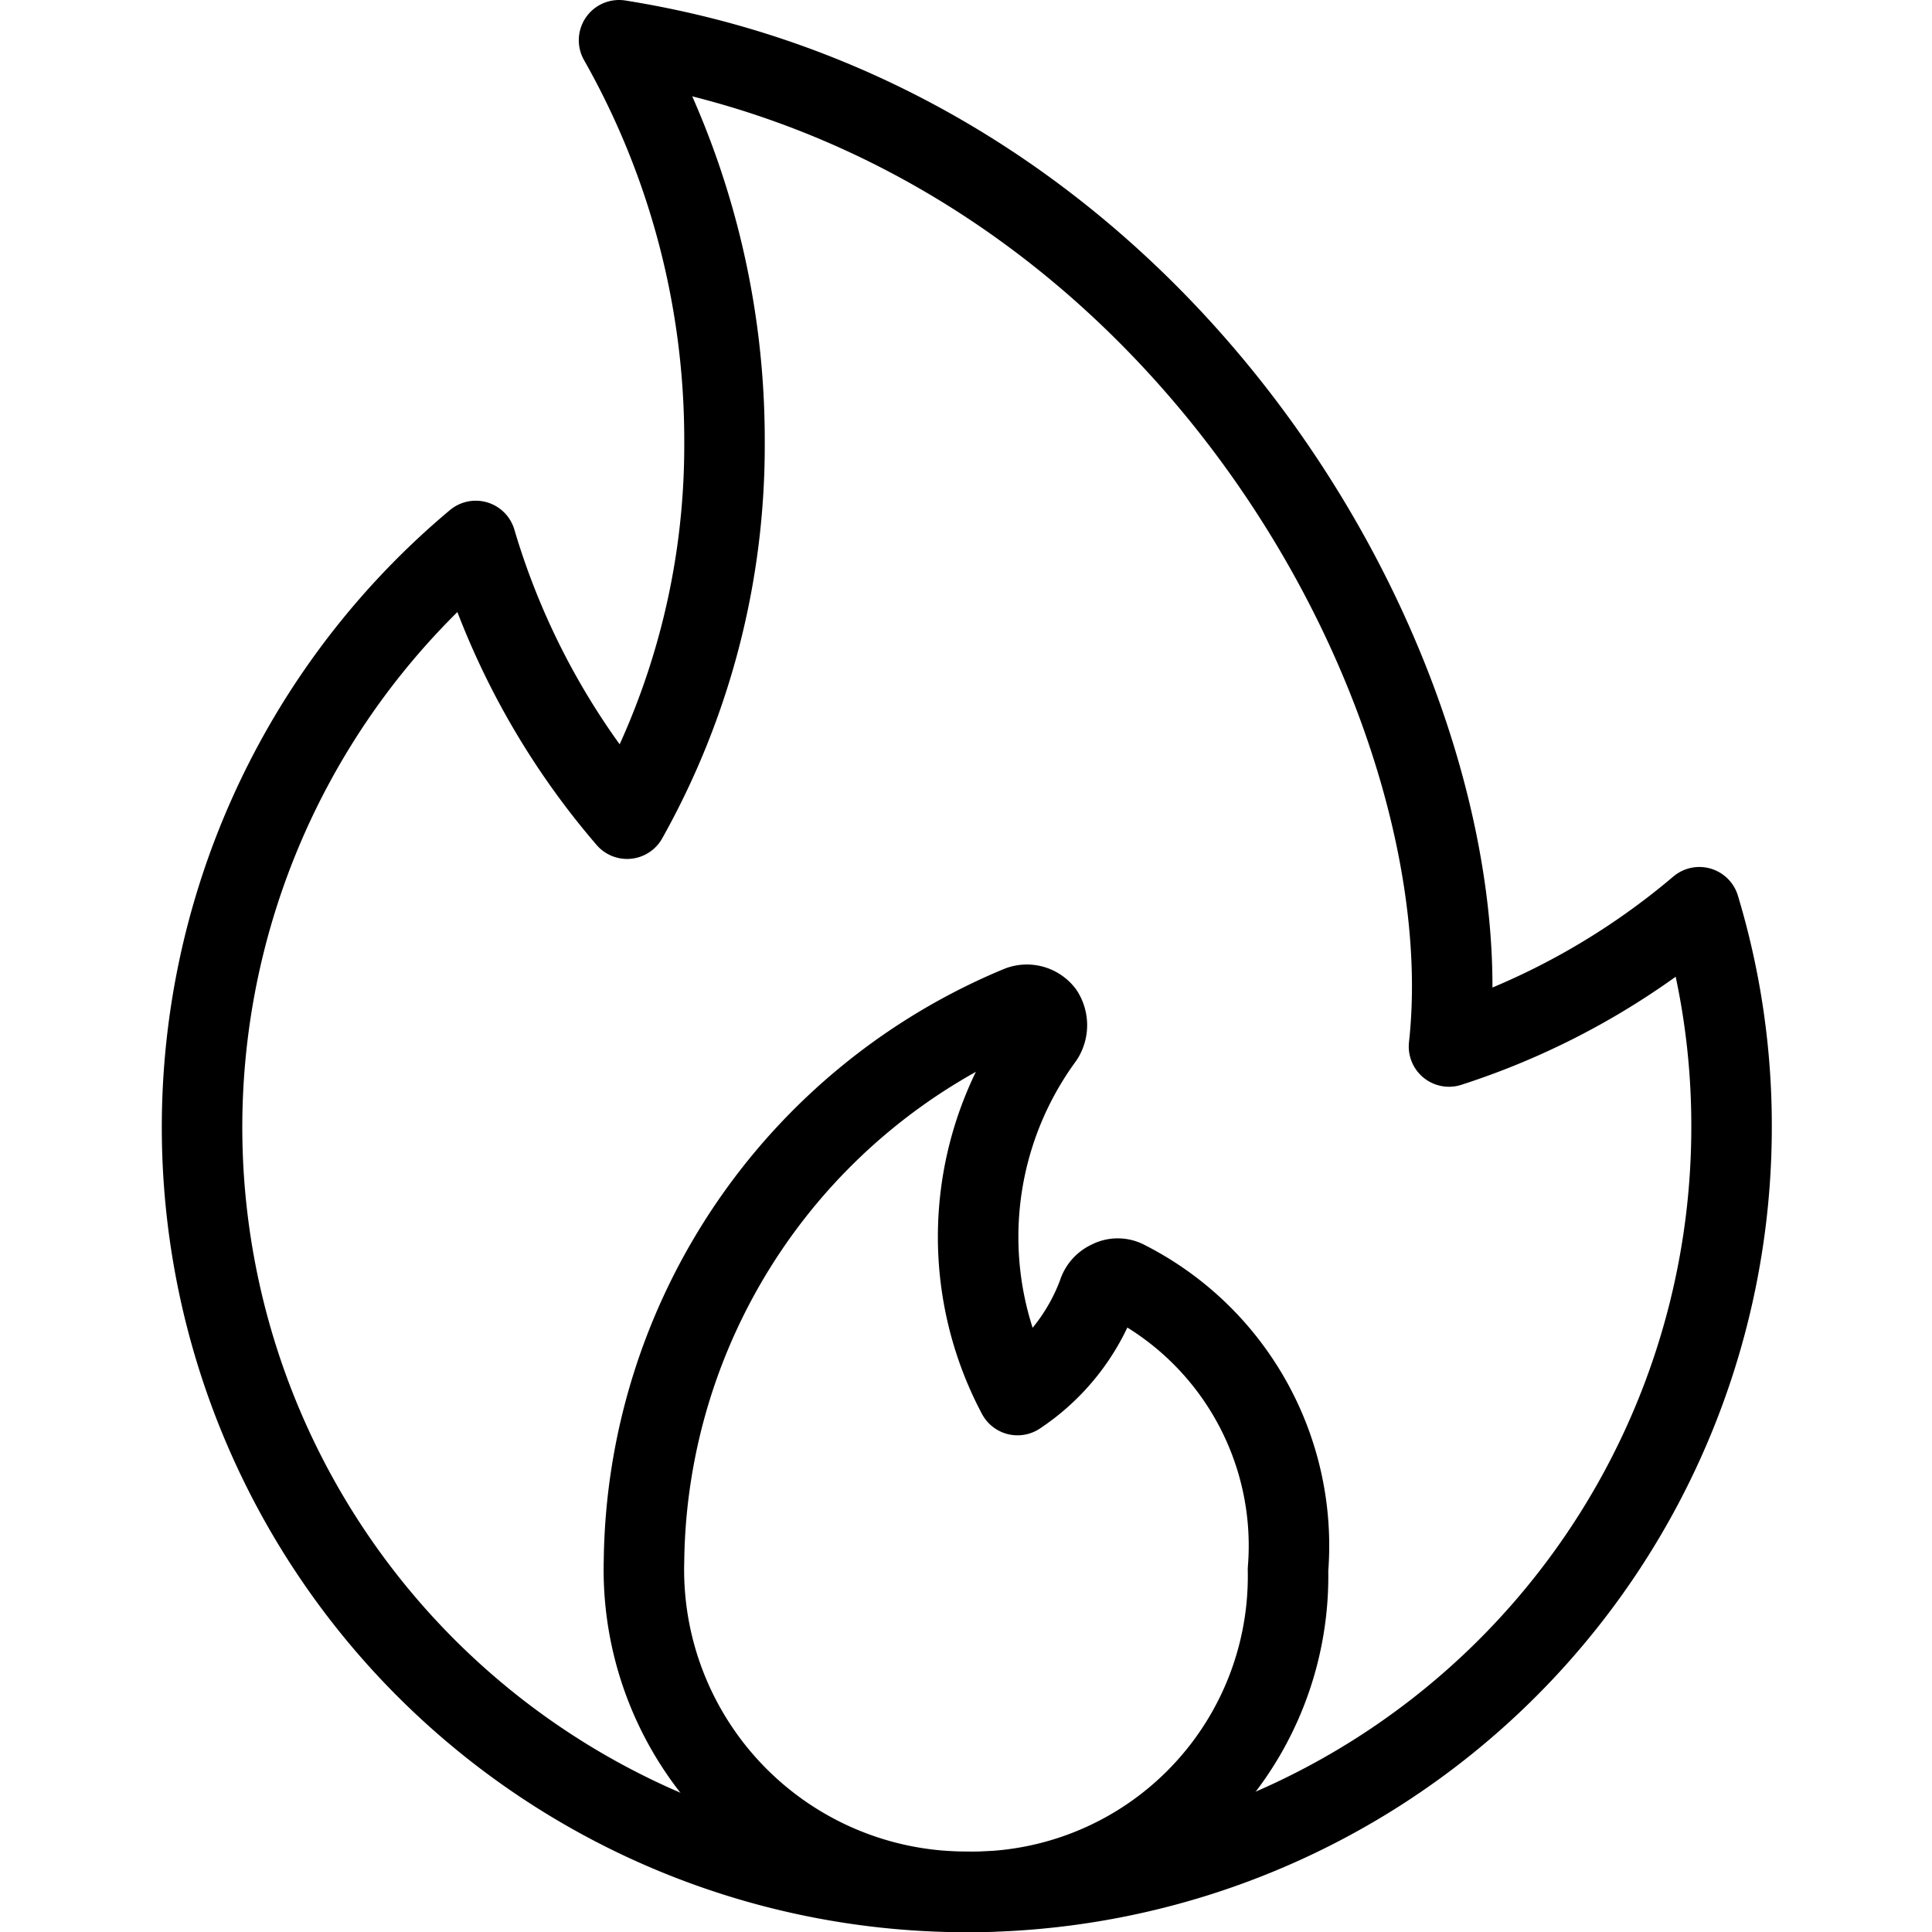
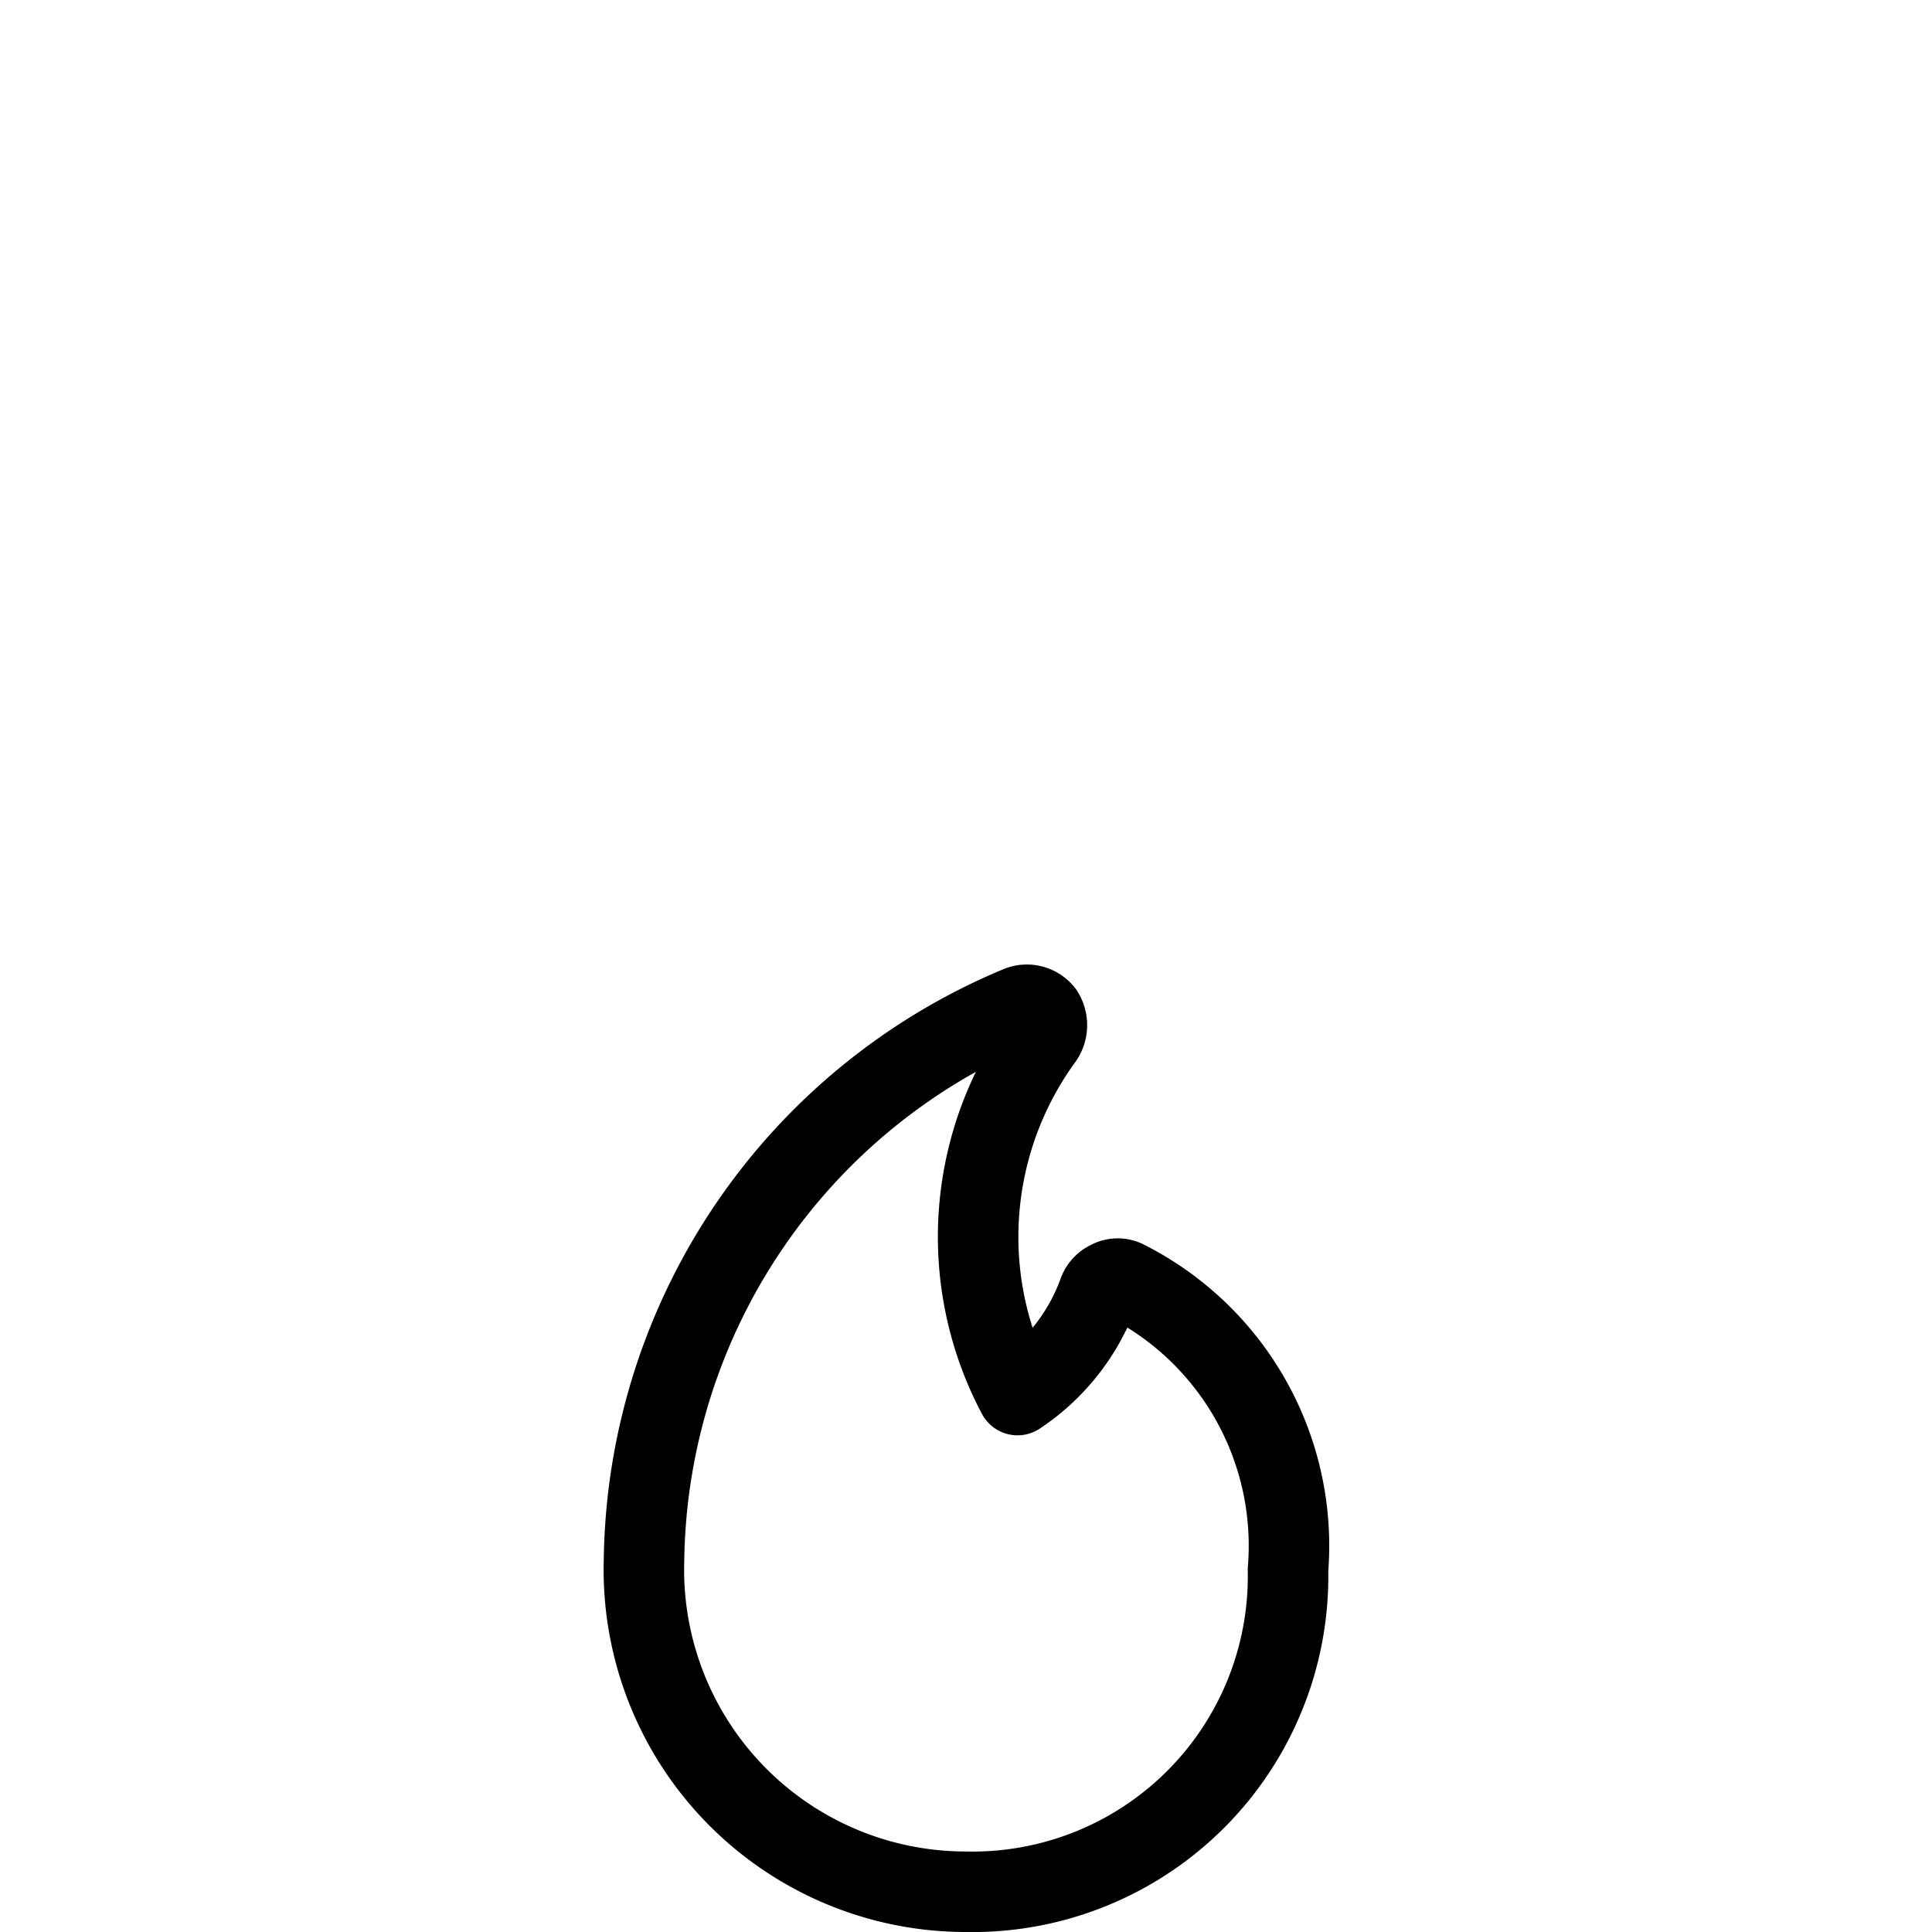
<svg xmlns="http://www.w3.org/2000/svg" viewBox="0 0 24 24">
  <g transform="matrix(1,0,0,1,0,0)">
    <g>
-       <path d="M21.51,14A9.5,9.5,0,1,1,5.91,6.72a9.35,9.35,0,0,0,1.88,3.45A9.48,9.48,0,0,0,9,5.5,10.07,10.07,0,0,0,7.69.5C14.77,1.63,18.47,8.75,18,13a9.14,9.14,0,0,0,3.11-1.73A9.37,9.37,0,0,1,21.51,14Z" style="fill: none;stroke: #000000;stroke-linecap: round;stroke-linejoin: round" />
      <path d="M12.66,12.5a.26.26,0,0,1,.3.08.29.29,0,0,1,0,.31,4.19,4.19,0,0,0-.32,4.44,2.6,2.6,0,0,0,1-1.26.25.25,0,0,1,.14-.16.22.22,0,0,1,.21,0A3.69,3.69,0,0,1,16,19.5a3.92,3.92,0,0,1-4,4,4,4,0,0,1-4-4.11A7.56,7.56,0,0,1,12.66,12.5Z" style="fill: none;stroke: #000000;stroke-linecap: round;stroke-linejoin: round" />
    </g>
  </g>
</svg>